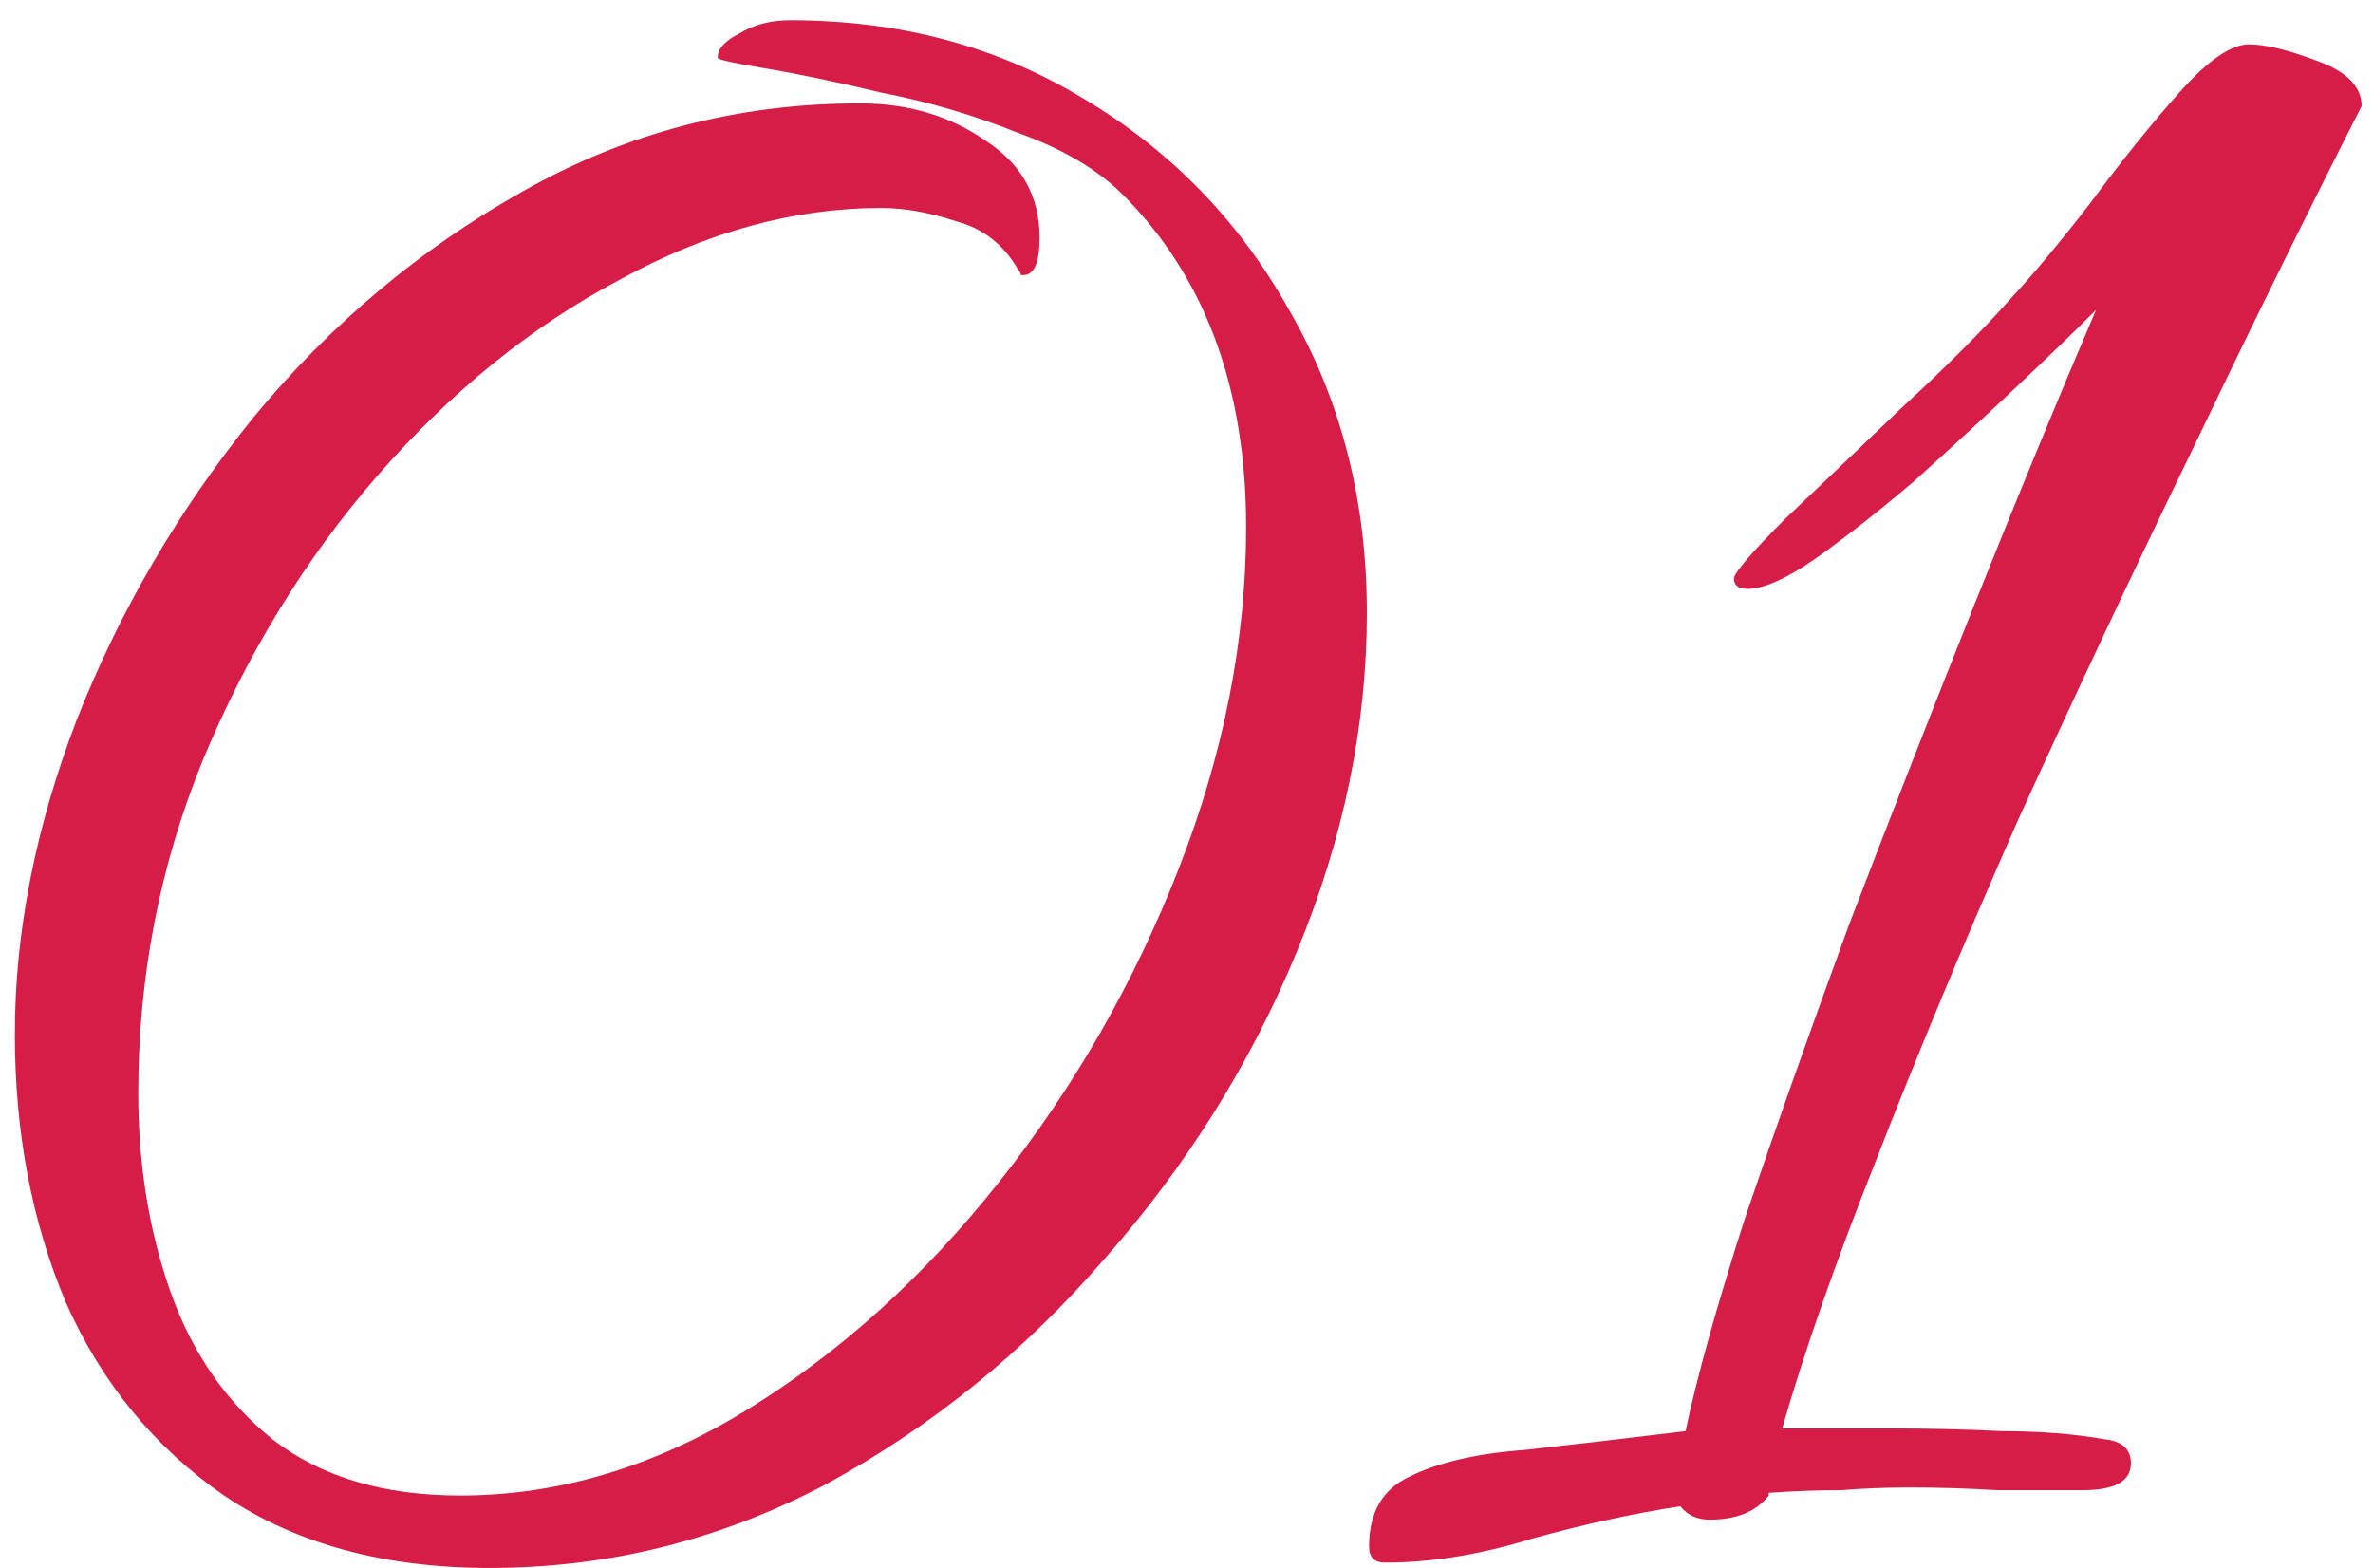
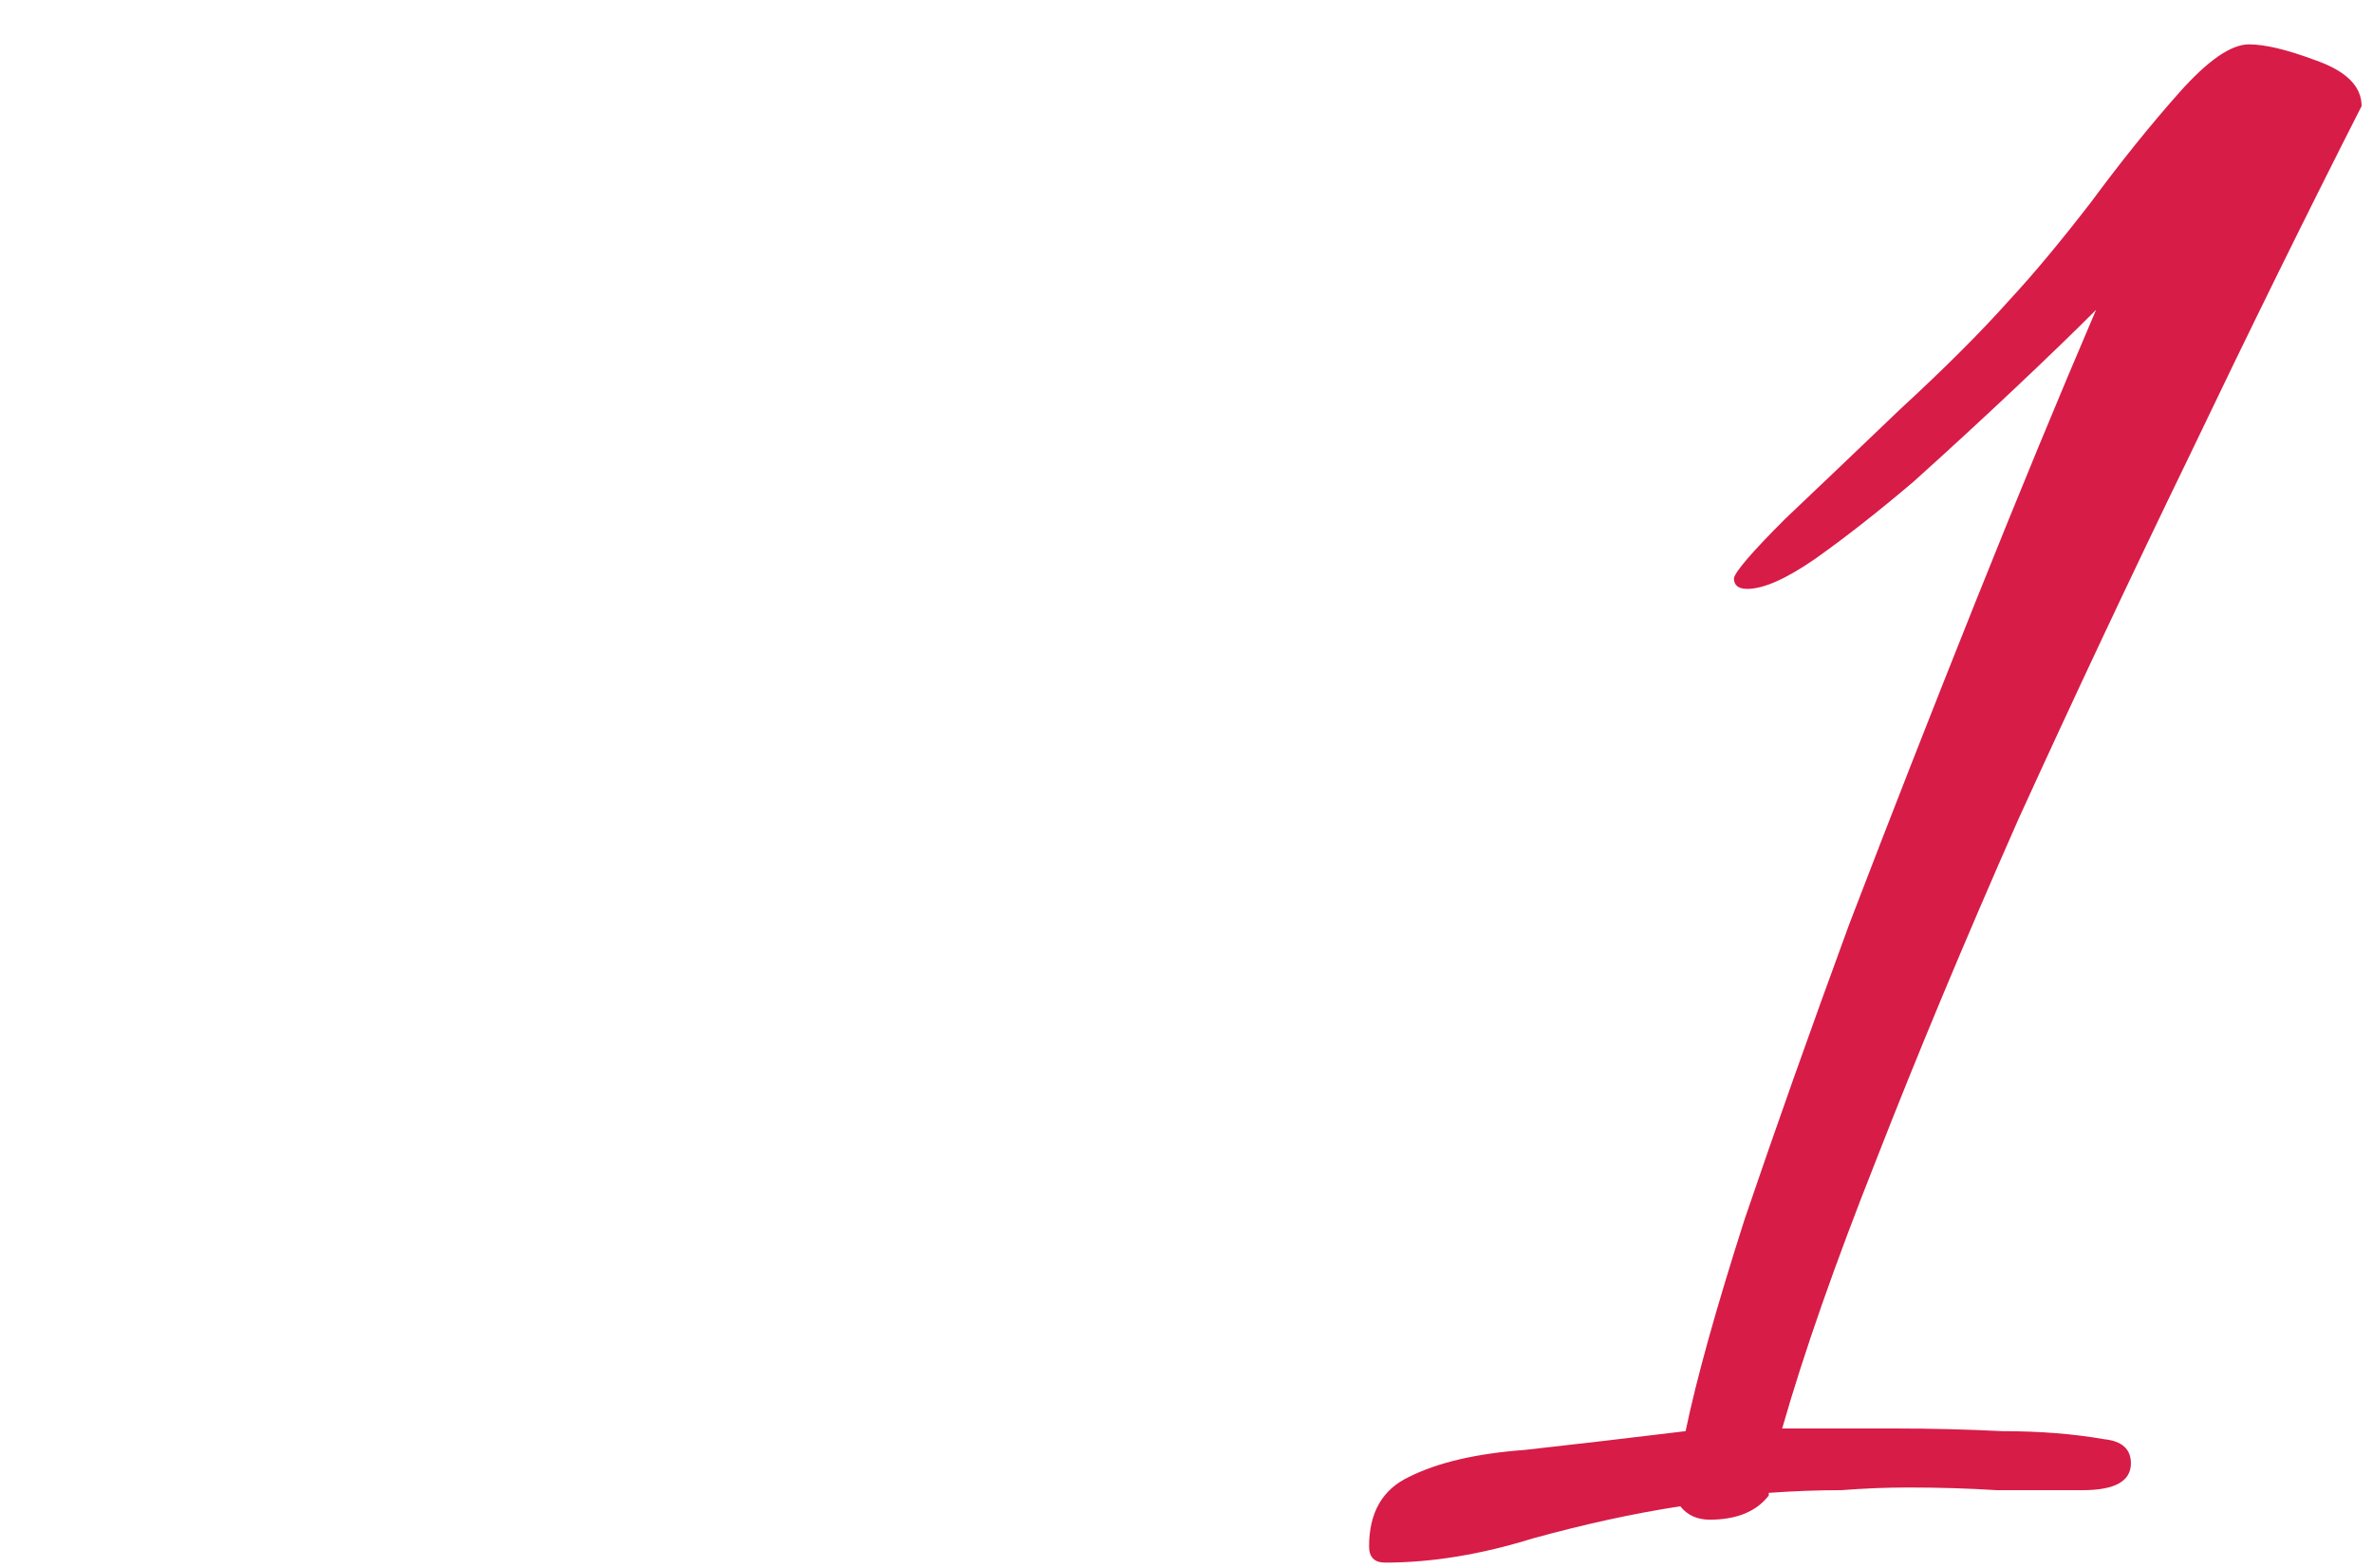
<svg xmlns="http://www.w3.org/2000/svg" width="115" height="76" viewBox="0 0 115 76" fill="none">
  <path d="M67.128 75.73C66.608 75.73 66.348 75.47 66.348 74.95C66.348 73.303 66.998 72.177 68.298 71.57C69.684 70.877 71.548 70.443 73.888 70.27C76.228 70.01 78.828 69.707 81.688 69.36C82.208 66.847 83.161 63.423 84.548 59.09C86.021 54.757 87.711 49.99 89.618 44.79C91.611 39.59 93.648 34.39 95.728 29.19C97.808 23.99 99.758 19.267 101.578 15.02C100.538 16.06 99.238 17.317 97.678 18.79C96.118 20.263 94.471 21.78 92.738 23.34C91.004 24.813 89.401 26.07 87.928 27.11C86.541 28.063 85.458 28.54 84.678 28.54C84.244 28.54 84.028 28.367 84.028 28.02C84.114 27.673 84.938 26.72 86.498 25.16C88.144 23.6 90.008 21.823 92.088 19.83C94.254 17.837 96.031 16.06 97.418 14.5C98.544 13.287 99.844 11.727 101.318 9.82C102.791 7.827 104.221 6.05 105.608 4.49C106.994 2.93 108.121 2.15 108.988 2.15C109.768 2.15 110.851 2.41 112.238 2.93C113.711 3.45 114.448 4.187 114.448 5.14C111.761 10.427 108.988 16.06 106.128 22.04C103.268 27.933 100.494 33.827 97.808 39.72C95.208 45.613 92.911 51.117 90.918 56.23C88.924 61.257 87.408 65.59 86.368 69.23H91.828C93.561 69.23 95.294 69.273 97.028 69.36C98.848 69.36 100.494 69.49 101.968 69.75C102.834 69.837 103.268 70.227 103.268 70.92C103.268 71.787 102.488 72.22 100.928 72.22C99.628 72.22 98.241 72.22 96.768 72.22C95.381 72.133 93.951 72.09 92.478 72.09C91.438 72.09 90.354 72.133 89.228 72.22C88.101 72.22 86.931 72.263 85.718 72.35V72.48C85.111 73.26 84.158 73.65 82.858 73.65C82.251 73.65 81.774 73.433 81.428 73C79.174 73.347 76.791 73.867 74.278 74.56C71.764 75.34 69.381 75.73 67.128 75.73Z" fill="#D71C47" />
-   <path d="M23.73 75.99C18.617 75.99 14.327 74.82 10.86 72.48C7.48 70.14 4.924 67.02 3.19 63.12C1.544 59.22 0.72 54.887 0.72 50.12C0.72 45.18 1.717 40.11 3.71 34.91C5.79 29.623 8.65 24.727 12.29 20.22C16.017 15.713 20.35 12.073 25.29 9.3C30.317 6.44 35.777 5.01 41.67 5.01C44.01 5.01 46.047 5.617 47.78 6.83C49.514 7.957 50.38 9.517 50.38 11.51C50.38 12.723 50.12 13.33 49.6 13.33C49.6 13.33 49.557 13.33 49.47 13.33C49.47 13.243 49.427 13.157 49.34 13.07C48.647 11.857 47.65 11.077 46.35 10.73C45.05 10.297 43.837 10.08 42.71 10.08C38.464 10.08 34.217 11.25 29.97 13.59C25.724 15.843 21.823 19.007 18.27 23.08C14.803 27.067 11.987 31.66 9.82 36.86C7.74 41.973 6.7 47.347 6.7 52.98C6.7 56.447 7.22 59.653 8.26 62.6C9.3 65.547 10.947 67.93 13.2 69.75C15.54 71.57 18.574 72.48 22.3 72.48C27.067 72.48 31.703 71.093 36.21 68.32C40.717 65.547 44.79 61.863 48.43 57.27C52.07 52.677 54.974 47.607 57.14 42.06C59.307 36.513 60.39 31.01 60.39 25.55C60.39 18.79 58.397 13.417 54.41 9.43C53.197 8.217 51.507 7.22 49.34 6.44C47.173 5.573 44.964 4.923 42.71 4.49C40.544 3.97 38.68 3.58 37.12 3.32C35.56 3.06 34.78 2.887 34.78 2.8C34.78 2.367 35.127 1.977 35.82 1.63C36.514 1.197 37.337 0.98 38.29 0.98C43.577 0.98 48.3 2.237 52.46 4.75C56.707 7.263 60.044 10.687 62.47 15.02C64.984 19.353 66.24 24.25 66.24 29.71C66.24 35.17 65.114 40.63 62.86 46.09C60.607 51.55 57.487 56.533 53.5 61.04C49.6 65.547 45.094 69.187 39.98 71.96C34.867 74.647 29.45 75.99 23.73 75.99Z" fill="#D71C47" />
</svg>